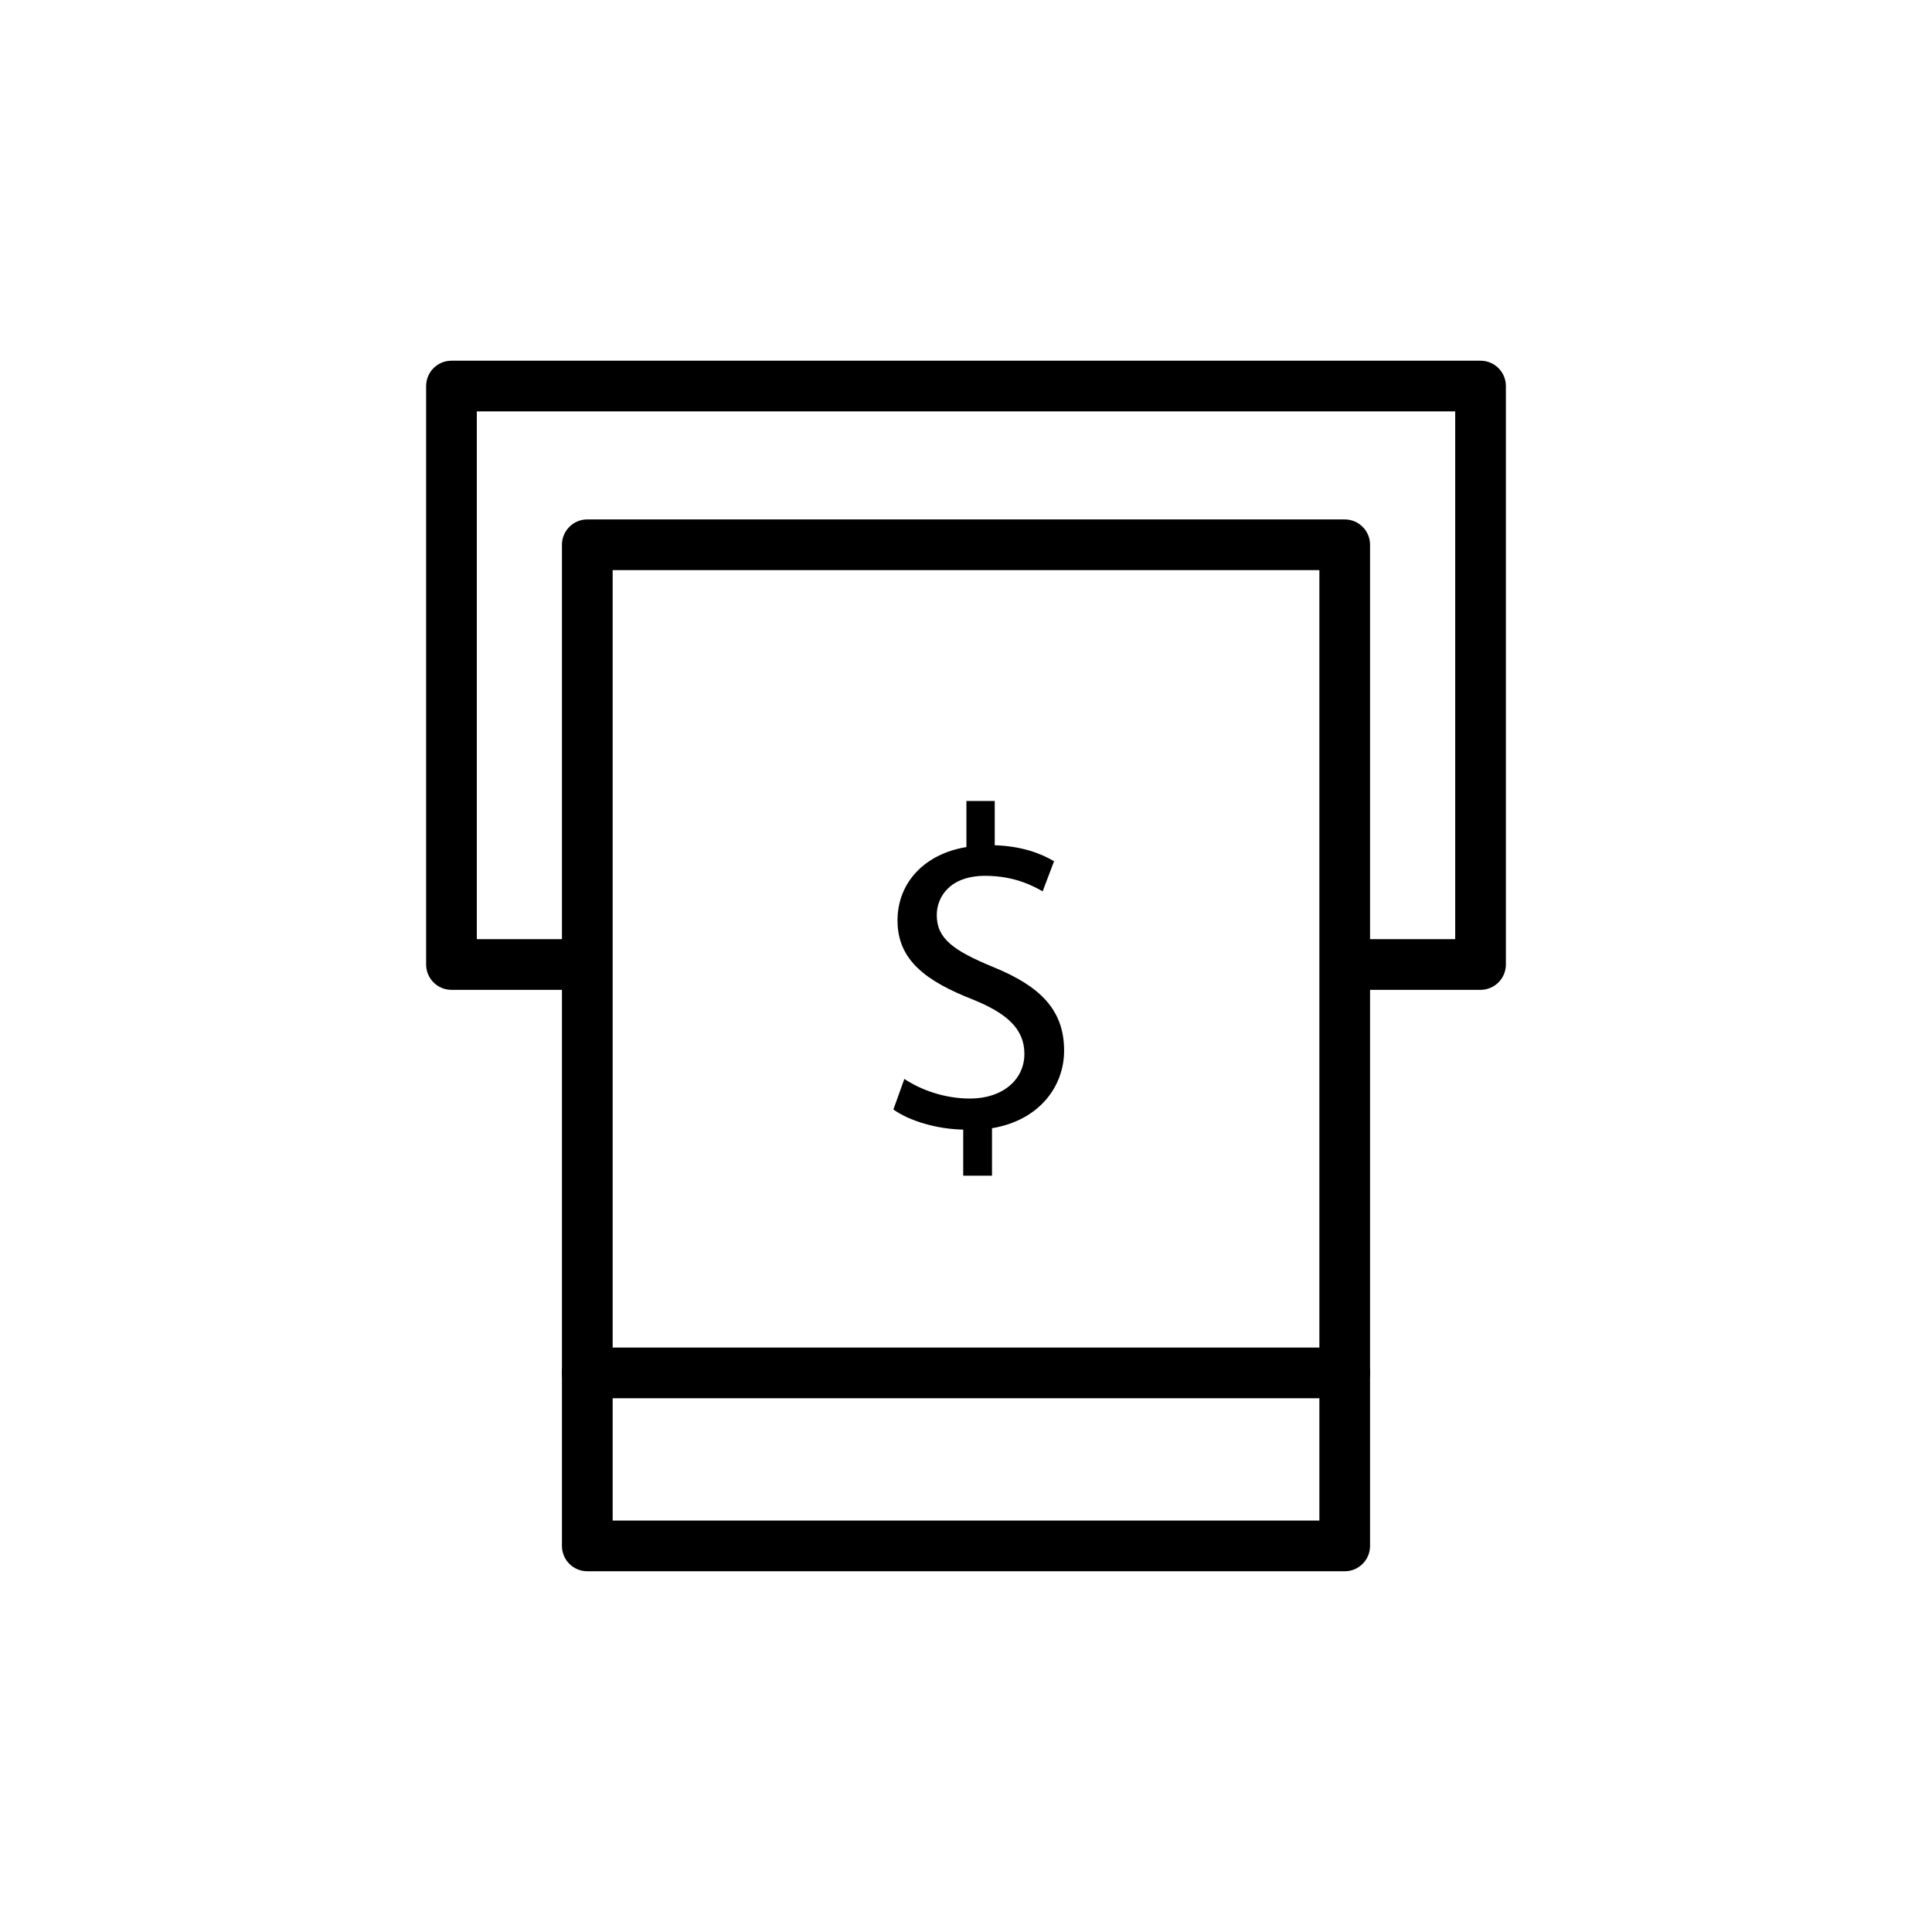
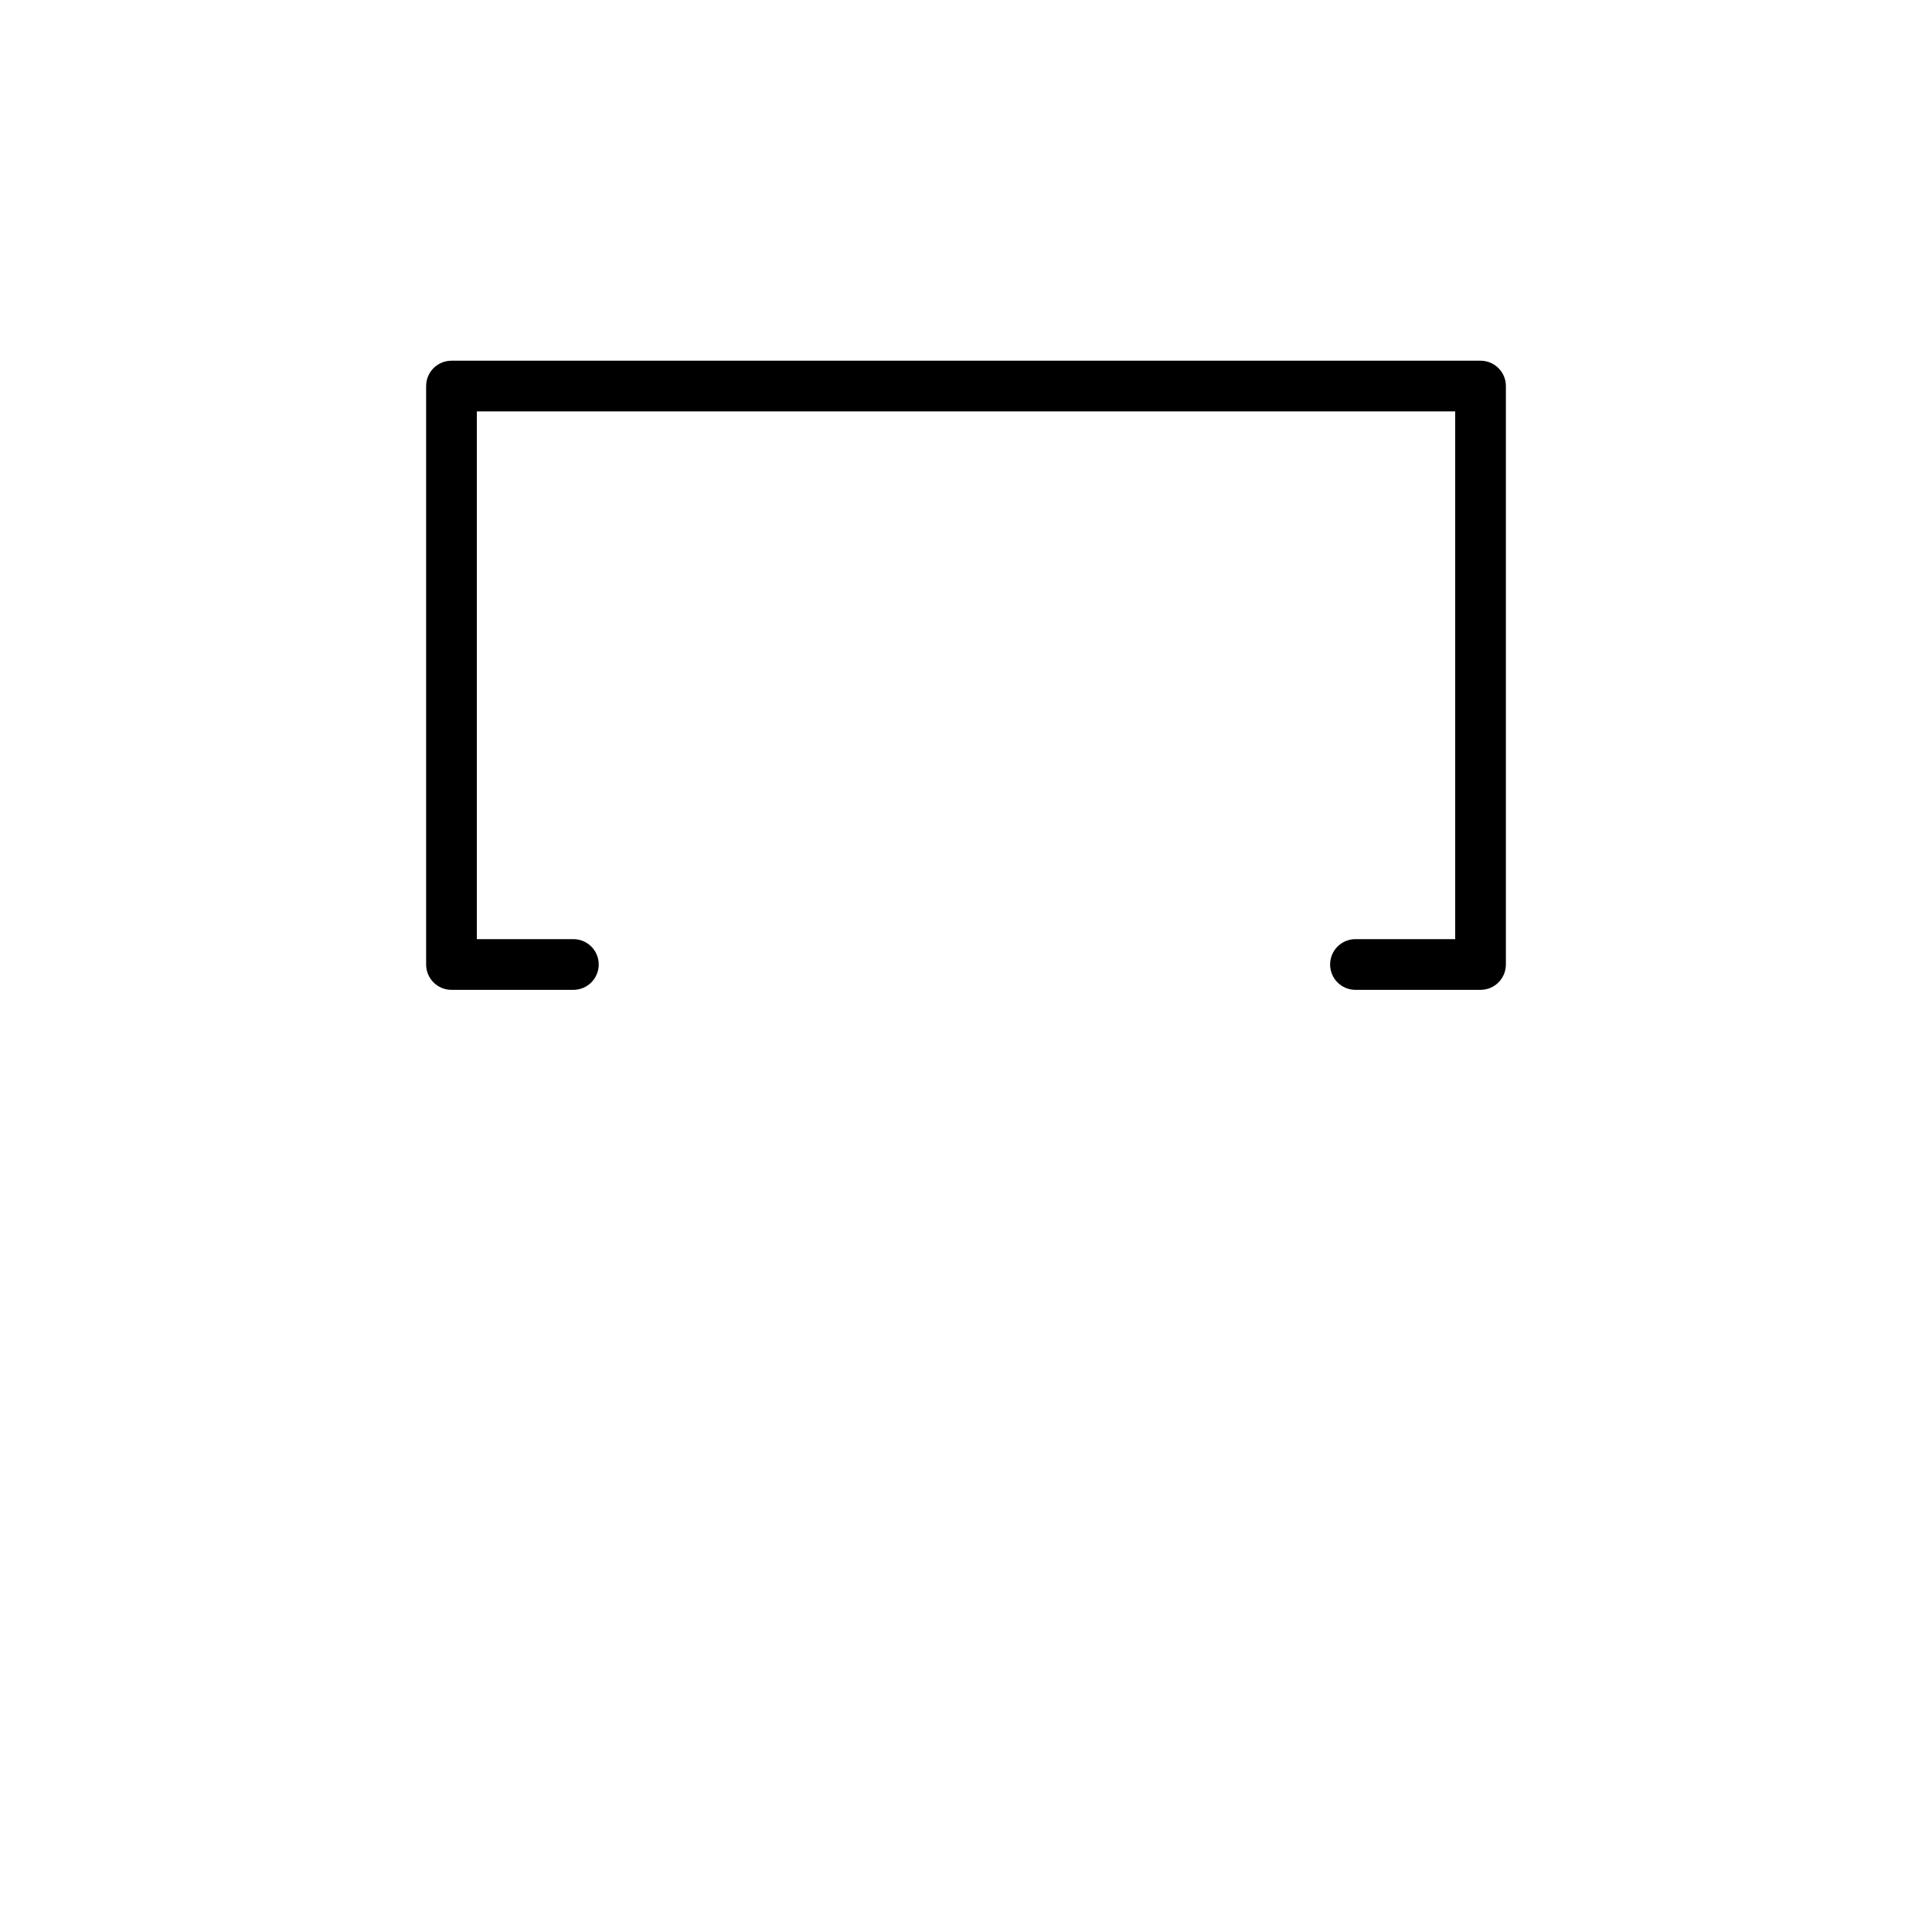
<svg xmlns="http://www.w3.org/2000/svg" fill="#000000" width="800px" height="800px" version="1.1" viewBox="144 144 512 512">
  <g>
    <path d="m536.36 406.32h-33.148c-3.715 0-6.719-3.008-6.719-6.719 0-3.711 3.004-6.719 6.719-6.719h26.43v-139.86h-259.28v139.86h25.586c3.715 0 6.719 3.008 6.719 6.719 0 3.711-3.004 6.719-6.719 6.719h-32.301c-3.715 0-6.719-3.008-6.719-6.719v-153.29c0-3.711 3.004-6.719 6.719-6.719h272.71c3.715 0 6.719 3.008 6.719 6.719v153.29c-0.004 3.711-3.012 6.719-6.723 6.719z" />
-     <path d="m500.36 560.4h-200.72c-3.715 0-6.719-3.008-6.719-6.719v-265.31c0-3.711 3.004-6.719 6.719-6.719h200.72c3.715 0 6.719 3.008 6.719 6.719v265.31c0 3.711-3.004 6.719-6.719 6.719zm-194-13.438h187.29v-251.88h-187.29z" />
-     <path d="m500.36 514.55h-200.72c-3.715 0-6.719-3.008-6.719-6.719 0-3.711 3.004-6.719 6.719-6.719h200.72c3.715 0 6.719 3.008 6.719 6.719 0 3.711-3.004 6.719-6.719 6.719z" />
-     <path d="m399.26 455.57v-12.215c-7.012-0.121-14.27-2.301-18.504-5.324l2.906-8.102c4.356 2.902 10.641 5.199 17.418 5.199 8.586 0 14.395-4.957 14.395-11.852 0-6.652-4.715-10.766-13.664-14.395-12.34-4.84-19.961-10.402-19.961-20.926 0-10.035 7.137-17.66 18.262-19.473v-12.215h7.504v11.734c7.254 0.242 12.215 2.18 15.719 4.231l-3.019 7.984c-2.547-1.449-7.504-4.113-15.246-4.113-9.309 0-12.816 5.566-12.816 10.402 0 6.289 4.473 9.434 14.996 13.785 12.457 5.082 18.75 11.371 18.75 22.137 0 9.555-6.652 18.504-19.109 20.559v12.578z" />
  </g>
</svg>